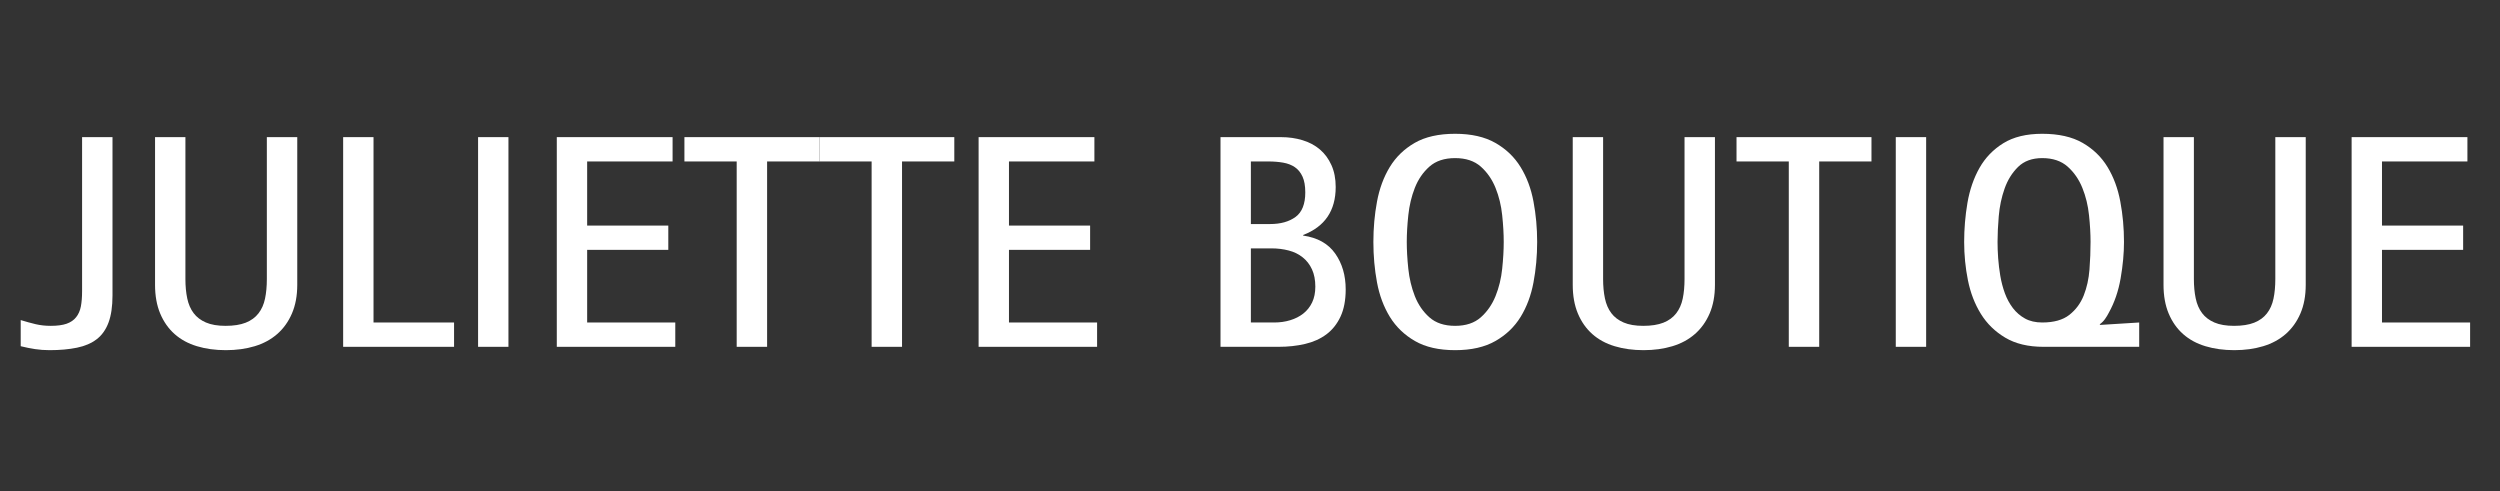
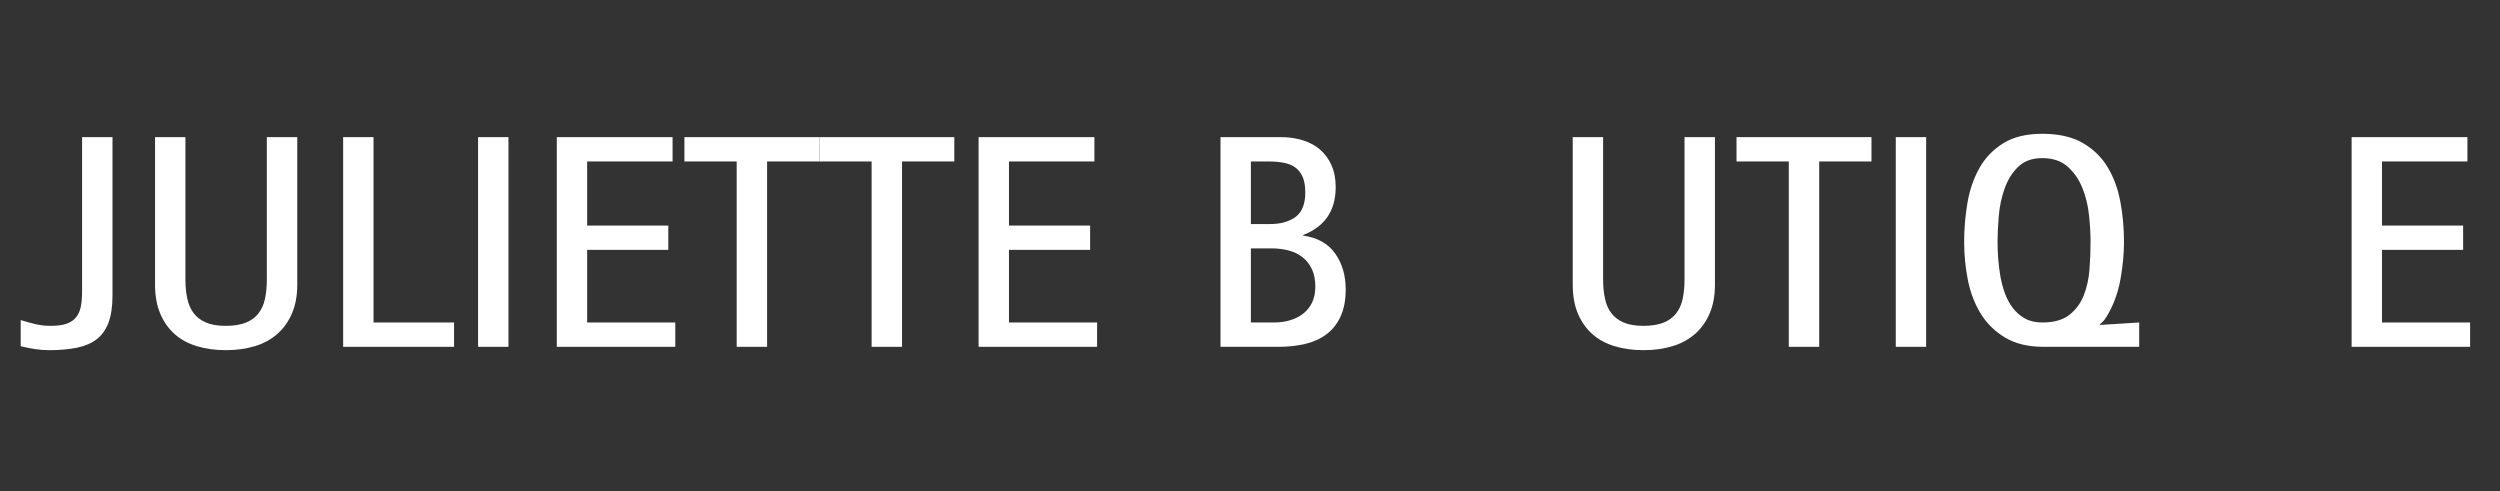
<svg xmlns="http://www.w3.org/2000/svg" version="1.0" preserveAspectRatio="xMidYMid meet" height="220" viewBox="0 0 840 165" zoomAndPan="magnify" width="1120">
  <rect x="0" y="0" width="840" height="165" fill="#333333" stroke="none" />
  <defs>
    <g />
    <clipPath id="67e22e300e">
      <path clip-rule="nonzero" d="M 0.824 2 L 32 2 L 32 74 L 0.824 74 Z M 0.824 2" />
    </clipPath>
    <clipPath id="3db7652dd4">
      <path clip-rule="nonzero" d="M 455 0.371 L 511 0.371 L 511 74 L 455 74 Z M 455 0.371" />
    </clipPath>
    <clipPath id="7d250db050">
      <path clip-rule="nonzero" d="M 653 0.371 L 713 0.371 L 713 73 L 653 73 Z M 653 0.371" />
    </clipPath>
    <clipPath id="fbf9e6884e">
      <rect height="104" y="0" width="829" x="0" />
    </clipPath>
  </defs>
  <g transform="matrix(1, 0, 0, 1, 6, 44)">
    <g clip-path="url(#fbf9e6884e)">
      <g clip-path="url(#67e22e300e)">
        <g fill-opacity="1" fill="#ffffff">
          <g transform="translate(0.956, 72.53)">
            <g>
              <path d="M 20.625 -70.453 L 30.844 -70.453 L 30.844 -17.25 C 30.844 -13.582 30.398 -10.555 29.516 -8.172 C 28.629 -5.785 27.301 -3.91 25.531 -2.547 C 23.758 -1.191 21.547 -0.242 18.891 0.297 C 16.234 0.848 13.172 1.125 9.703 1.125 C 7.992 1.125 6.359 1.004 4.797 0.766 C 3.234 0.523 1.633 0.203 0 -0.203 L 0 -8.984 C 1.77 -8.441 3.438 -7.984 5 -7.609 C 6.57 -7.234 8.273 -7.047 10.109 -7.047 C 12.285 -7.047 14.051 -7.281 15.406 -7.75 C 16.77 -8.227 17.844 -8.961 18.625 -9.953 C 19.414 -10.941 19.945 -12.148 20.219 -13.578 C 20.488 -15.004 20.625 -16.707 20.625 -18.688 Z M 20.625 -70.453" />
            </g>
          </g>
        </g>
      </g>
      <g fill-opacity="1" fill="#ffffff">
        <g transform="translate(38.737, 72.53)">
          <g>
            <path d="M 44.922 -70.453 L 55.141 -70.453 L 55.141 -20.828 C 55.141 -17.148 54.539 -13.93 53.344 -11.172 C 52.156 -8.422 50.504 -6.125 48.391 -4.281 C 46.285 -2.445 43.77 -1.086 40.844 -0.203 C 37.914 0.68 34.68 1.125 31.141 1.125 C 27.598 1.125 24.363 0.68 21.438 -0.203 C 18.508 -1.086 16.008 -2.445 13.938 -4.281 C 11.863 -6.125 10.25 -8.422 9.094 -11.172 C 7.938 -13.93 7.359 -17.148 7.359 -20.828 L 7.359 -70.453 L 17.562 -70.453 L 17.562 -22.766 C 17.562 -20.391 17.766 -18.227 18.172 -16.281 C 18.578 -14.344 19.289 -12.691 20.312 -11.328 C 21.332 -9.973 22.711 -8.922 24.453 -8.172 C 26.191 -7.422 28.391 -7.047 31.047 -7.047 C 33.766 -7.047 36.023 -7.398 37.828 -8.109 C 39.629 -8.828 41.055 -9.867 42.109 -11.234 C 43.172 -12.598 43.906 -14.25 44.312 -16.188 C 44.719 -18.125 44.922 -20.316 44.922 -22.766 Z M 44.922 -70.453" />
          </g>
        </g>
      </g>
      <g fill-opacity="1" fill="#ffffff">
        <g transform="translate(101.126, 72.53)">
          <g>
            <path d="M 8.172 0 L 8.172 -70.453 L 18.375 -70.453 L 18.375 -8.172 L 45.438 -8.172 L 45.438 0 Z M 8.172 0" />
          </g>
        </g>
      </g>
      <g fill-opacity="1" fill="#ffffff">
        <g transform="translate(146.463, 72.53)">
          <g>
            <path d="M 8.172 0 L 8.172 -70.453 L 18.375 -70.453 L 18.375 0 Z M 8.172 0" />
          </g>
        </g>
      </g>
      <g fill-opacity="1" fill="#ffffff">
        <g transform="translate(172.91, 72.53)">
          <g>
            <path d="M 8.172 0 L 8.172 -70.453 L 47.078 -70.453 L 47.078 -62.281 L 18.375 -62.281 L 18.375 -40.734 L 45.641 -40.734 L 45.641 -32.578 L 18.375 -32.578 L 18.375 -8.172 L 47.984 -8.172 L 47.984 0 Z M 8.172 0" />
          </g>
        </g>
      </g>
      <g fill-opacity="1" fill="#ffffff">
        <g transform="translate(223.965, 72.53)">
          <g>
            <path d="M 17.562 0 L 17.562 -62.281 L 0 -62.281 L 0 -70.453 L 45.344 -70.453 L 45.344 -62.281 L 27.781 -62.281 L 27.781 0 Z M 17.562 0" />
          </g>
        </g>
      </g>
      <g fill-opacity="1" fill="#ffffff">
        <g transform="translate(269.302, 72.53)">
          <g>
            <path d="M 17.562 0 L 17.562 -62.281 L 0 -62.281 L 0 -70.453 L 45.344 -70.453 L 45.344 -62.281 L 27.781 -62.281 L 27.781 0 Z M 17.562 0" />
          </g>
        </g>
      </g>
      <g fill-opacity="1" fill="#ffffff">
        <g transform="translate(314.639, 72.53)">
          <g>
            <path d="M 8.172 0 L 8.172 -70.453 L 47.078 -70.453 L 47.078 -62.281 L 18.375 -62.281 L 18.375 -40.734 L 45.641 -40.734 L 45.641 -32.578 L 18.375 -32.578 L 18.375 -8.172 L 47.984 -8.172 L 47.984 0 Z M 8.172 0" />
          </g>
        </g>
      </g>
      <g fill-opacity="1" fill="#ffffff">
        <g transform="translate(365.694, 72.53)">
          <g />
        </g>
      </g>
      <g fill-opacity="1" fill="#ffffff">
        <g transform="translate(395.919, 72.53)">
          <g>
            <path d="M 26.234 -8.172 C 28.141 -8.172 29.926 -8.426 31.594 -8.938 C 33.27 -9.445 34.734 -10.191 35.984 -11.172 C 37.242 -12.16 38.234 -13.406 38.953 -14.906 C 39.672 -16.406 40.031 -18.176 40.031 -20.219 C 40.031 -22.469 39.656 -24.406 38.906 -26.031 C 38.156 -27.664 37.113 -29.008 35.781 -30.062 C 34.457 -31.125 32.895 -31.891 31.094 -32.359 C 29.289 -32.836 27.332 -33.078 25.219 -33.078 L 18.375 -33.078 L 18.375 -8.172 Z M 24.812 -41.25 C 28.352 -41.25 31.211 -42.047 33.391 -43.641 C 35.566 -45.242 36.656 -47.988 36.656 -51.875 C 36.656 -54.051 36.348 -55.816 35.734 -57.172 C 35.117 -58.535 34.266 -59.594 33.172 -60.344 C 32.086 -61.094 30.781 -61.602 29.25 -61.875 C 27.719 -62.145 26.035 -62.281 24.203 -62.281 L 18.375 -62.281 L 18.375 -41.25 Z M 8.172 0 L 8.172 -70.453 L 28.484 -70.453 C 31.078 -70.453 33.492 -70.109 35.734 -69.422 C 37.984 -68.742 39.926 -67.707 41.562 -66.312 C 43.195 -64.926 44.488 -63.176 45.438 -61.062 C 46.395 -58.945 46.875 -56.492 46.875 -53.703 C 46.875 -45.742 43.227 -40.367 35.938 -37.578 L 35.938 -37.375 C 40.77 -36.688 44.359 -34.676 46.703 -31.344 C 49.055 -28.008 50.234 -23.992 50.234 -19.297 C 50.234 -15.691 49.656 -12.645 48.5 -10.156 C 47.344 -7.676 45.758 -5.688 43.75 -4.188 C 41.738 -2.688 39.352 -1.613 36.594 -0.969 C 33.844 -0.32 30.867 0 27.672 0 Z M 8.172 0" />
          </g>
        </g>
      </g>
      <g clip-path="url(#3db7652dd4)">
        <g fill-opacity="1" fill="#ffffff">
          <g transform="translate(450.752, 72.53)">
            <g>
-               <path d="M 32.172 -7.047 C 35.773 -7.047 38.648 -8 40.797 -9.906 C 42.941 -11.812 44.594 -14.191 45.75 -17.047 C 46.906 -19.91 47.648 -22.973 47.984 -26.234 C 48.328 -29.504 48.5 -32.504 48.5 -35.234 C 48.5 -37.953 48.328 -40.941 47.984 -44.203 C 47.648 -47.473 46.906 -50.535 45.75 -53.391 C 44.594 -56.254 42.941 -58.641 40.797 -60.547 C 38.648 -62.453 35.773 -63.406 32.172 -63.406 C 28.555 -63.406 25.676 -62.453 23.531 -60.547 C 21.383 -58.641 19.75 -56.254 18.625 -53.391 C 17.508 -50.535 16.781 -47.473 16.438 -44.203 C 16.094 -40.941 15.922 -37.953 15.922 -35.234 C 15.922 -32.504 16.094 -29.504 16.438 -26.234 C 16.781 -22.973 17.508 -19.91 18.625 -17.047 C 19.75 -14.191 21.383 -11.812 23.531 -9.906 C 25.676 -8 28.555 -7.047 32.172 -7.047 Z M 32.172 1.125 C 26.723 1.125 22.227 0.102 18.688 -1.938 C 15.145 -3.977 12.332 -6.68 10.25 -10.047 C 8.176 -13.422 6.734 -17.285 5.922 -21.641 C 5.109 -26.004 4.703 -30.535 4.703 -35.234 C 4.703 -39.922 5.109 -44.441 5.922 -48.797 C 6.734 -53.16 8.16 -57.023 10.203 -60.391 C 12.254 -63.766 15.047 -66.473 18.578 -68.516 C 22.117 -70.555 26.648 -71.578 32.172 -71.578 C 37.609 -71.578 42.113 -70.555 45.688 -68.516 C 49.27 -66.473 52.098 -63.766 54.172 -60.391 C 56.242 -57.023 57.688 -53.16 58.5 -48.797 C 59.32 -44.441 59.734 -39.922 59.734 -35.234 C 59.734 -30.535 59.32 -26.004 58.5 -21.641 C 57.688 -17.285 56.242 -13.422 54.172 -10.047 C 52.098 -6.68 49.27 -3.977 45.688 -1.938 C 42.113 0.102 37.609 1.125 32.172 1.125 Z M 32.172 1.125" />
-             </g>
+               </g>
          </g>
        </g>
      </g>
      <g fill-opacity="1" fill="#ffffff">
        <g transform="translate(515.081, 72.53)">
          <g>
            <path d="M 44.922 -70.453 L 55.141 -70.453 L 55.141 -20.828 C 55.141 -17.148 54.539 -13.93 53.344 -11.172 C 52.156 -8.422 50.504 -6.125 48.391 -4.281 C 46.285 -2.445 43.77 -1.086 40.844 -0.203 C 37.914 0.68 34.68 1.125 31.141 1.125 C 27.598 1.125 24.363 0.68 21.438 -0.203 C 18.508 -1.086 16.008 -2.445 13.938 -4.281 C 11.863 -6.125 10.25 -8.422 9.094 -11.172 C 7.938 -13.93 7.359 -17.148 7.359 -20.828 L 7.359 -70.453 L 17.562 -70.453 L 17.562 -22.766 C 17.562 -20.391 17.766 -18.227 18.172 -16.281 C 18.578 -14.344 19.289 -12.691 20.312 -11.328 C 21.332 -9.973 22.711 -8.922 24.453 -8.172 C 26.191 -7.422 28.391 -7.047 31.047 -7.047 C 33.766 -7.047 36.023 -7.398 37.828 -8.109 C 39.629 -8.828 41.055 -9.867 42.109 -11.234 C 43.172 -12.598 43.906 -14.25 44.312 -16.188 C 44.719 -18.125 44.922 -20.316 44.922 -22.766 Z M 44.922 -70.453" />
          </g>
        </g>
      </g>
      <g fill-opacity="1" fill="#ffffff">
        <g transform="translate(577.471, 72.53)">
          <g>
            <path d="M 17.562 0 L 17.562 -62.281 L 0 -62.281 L 0 -70.453 L 45.344 -70.453 L 45.344 -62.281 L 27.781 -62.281 L 27.781 0 Z M 17.562 0" />
          </g>
        </g>
      </g>
      <g fill-opacity="1" fill="#ffffff">
        <g transform="translate(622.808, 72.53)">
          <g>
            <path d="M 8.172 0 L 8.172 -70.453 L 18.375 -70.453 L 18.375 0 Z M 8.172 0" />
          </g>
        </g>
      </g>
      <g clip-path="url(#7d250db050)">
        <g fill-opacity="1" fill="#ffffff">
          <g transform="translate(649.254, 72.53)">
            <g>
              <path d="M 30.938 -8.172 C 34.82 -8.172 37.852 -9.02 40.031 -10.719 C 42.207 -12.426 43.82 -14.602 44.875 -17.25 C 45.926 -19.906 46.57 -22.816 46.812 -25.984 C 47.051 -29.148 47.172 -32.234 47.172 -35.234 C 47.172 -37.953 47 -40.941 46.656 -44.203 C 46.32 -47.473 45.578 -50.535 44.422 -53.391 C 43.266 -56.254 41.613 -58.641 39.469 -60.547 C 37.32 -62.453 34.477 -63.406 30.938 -63.406 C 27.531 -63.406 24.82 -62.414 22.812 -60.438 C 20.812 -58.469 19.301 -56.035 18.281 -53.141 C 17.258 -50.254 16.609 -47.176 16.328 -43.906 C 16.055 -40.633 15.922 -37.742 15.922 -35.234 C 15.922 -33.598 15.988 -31.789 16.125 -29.812 C 16.27 -27.844 16.508 -25.852 16.844 -23.844 C 17.188 -21.832 17.695 -19.891 18.375 -18.016 C 19.062 -16.148 19.961 -14.484 21.078 -13.016 C 22.203 -11.555 23.562 -10.383 25.156 -9.5 C 26.758 -8.613 28.688 -8.172 30.938 -8.172 Z M 31.344 0 C 26.238 0 21.969 -1.02 18.531 -3.062 C 15.094 -5.102 12.352 -7.773 10.312 -11.078 C 8.27 -14.379 6.82 -18.141 5.969 -22.359 C 5.125 -26.578 4.703 -30.867 4.703 -35.234 C 4.703 -39.648 5.07 -44.035 5.812 -48.391 C 6.562 -52.754 7.906 -56.656 9.844 -60.094 C 11.789 -63.531 14.461 -66.301 17.859 -68.406 C 21.266 -70.52 25.625 -71.578 30.938 -71.578 C 36.445 -71.578 40.973 -70.555 44.516 -68.516 C 48.055 -66.473 50.848 -63.766 52.891 -60.391 C 54.93 -57.023 56.359 -53.16 57.172 -48.797 C 57.992 -44.441 58.406 -39.922 58.406 -35.234 C 58.406 -31.422 58.031 -27.352 57.281 -23.031 C 56.531 -18.707 55.203 -14.844 53.297 -11.438 C 52.961 -10.758 52.539 -10.062 52.031 -9.344 C 51.52 -8.625 50.922 -8.031 50.234 -7.562 L 50.438 -7.359 L 63.516 -8.172 L 63.516 0 Z M 31.344 0" />
            </g>
          </g>
        </g>
      </g>
      <g fill-opacity="1" fill="#ffffff">
        <g transform="translate(713.584, 72.53)">
          <g>
-             <path d="M 44.922 -70.453 L 55.141 -70.453 L 55.141 -20.828 C 55.141 -17.148 54.539 -13.93 53.344 -11.172 C 52.156 -8.422 50.504 -6.125 48.391 -4.281 C 46.285 -2.445 43.77 -1.086 40.844 -0.203 C 37.914 0.68 34.68 1.125 31.141 1.125 C 27.598 1.125 24.363 0.68 21.438 -0.203 C 18.508 -1.086 16.008 -2.445 13.938 -4.281 C 11.863 -6.125 10.25 -8.422 9.094 -11.172 C 7.938 -13.93 7.359 -17.148 7.359 -20.828 L 7.359 -70.453 L 17.562 -70.453 L 17.562 -22.766 C 17.562 -20.391 17.766 -18.227 18.172 -16.281 C 18.578 -14.344 19.289 -12.691 20.312 -11.328 C 21.332 -9.973 22.711 -8.922 24.453 -8.172 C 26.191 -7.422 28.391 -7.047 31.047 -7.047 C 33.766 -7.047 36.023 -7.398 37.828 -8.109 C 39.629 -8.828 41.055 -9.867 42.109 -11.234 C 43.172 -12.598 43.906 -14.25 44.312 -16.188 C 44.719 -18.125 44.922 -20.316 44.922 -22.766 Z M 44.922 -70.453" />
-           </g>
+             </g>
        </g>
      </g>
      <g fill-opacity="1" fill="#ffffff">
        <g transform="translate(775.973, 72.53)">
          <g>
            <path d="M 8.172 0 L 8.172 -70.453 L 47.078 -70.453 L 47.078 -62.281 L 18.375 -62.281 L 18.375 -40.734 L 45.641 -40.734 L 45.641 -32.578 L 18.375 -32.578 L 18.375 -8.172 L 47.984 -8.172 L 47.984 0 Z M 8.172 0" />
          </g>
        </g>
      </g>
    </g>
  </g>
</svg>